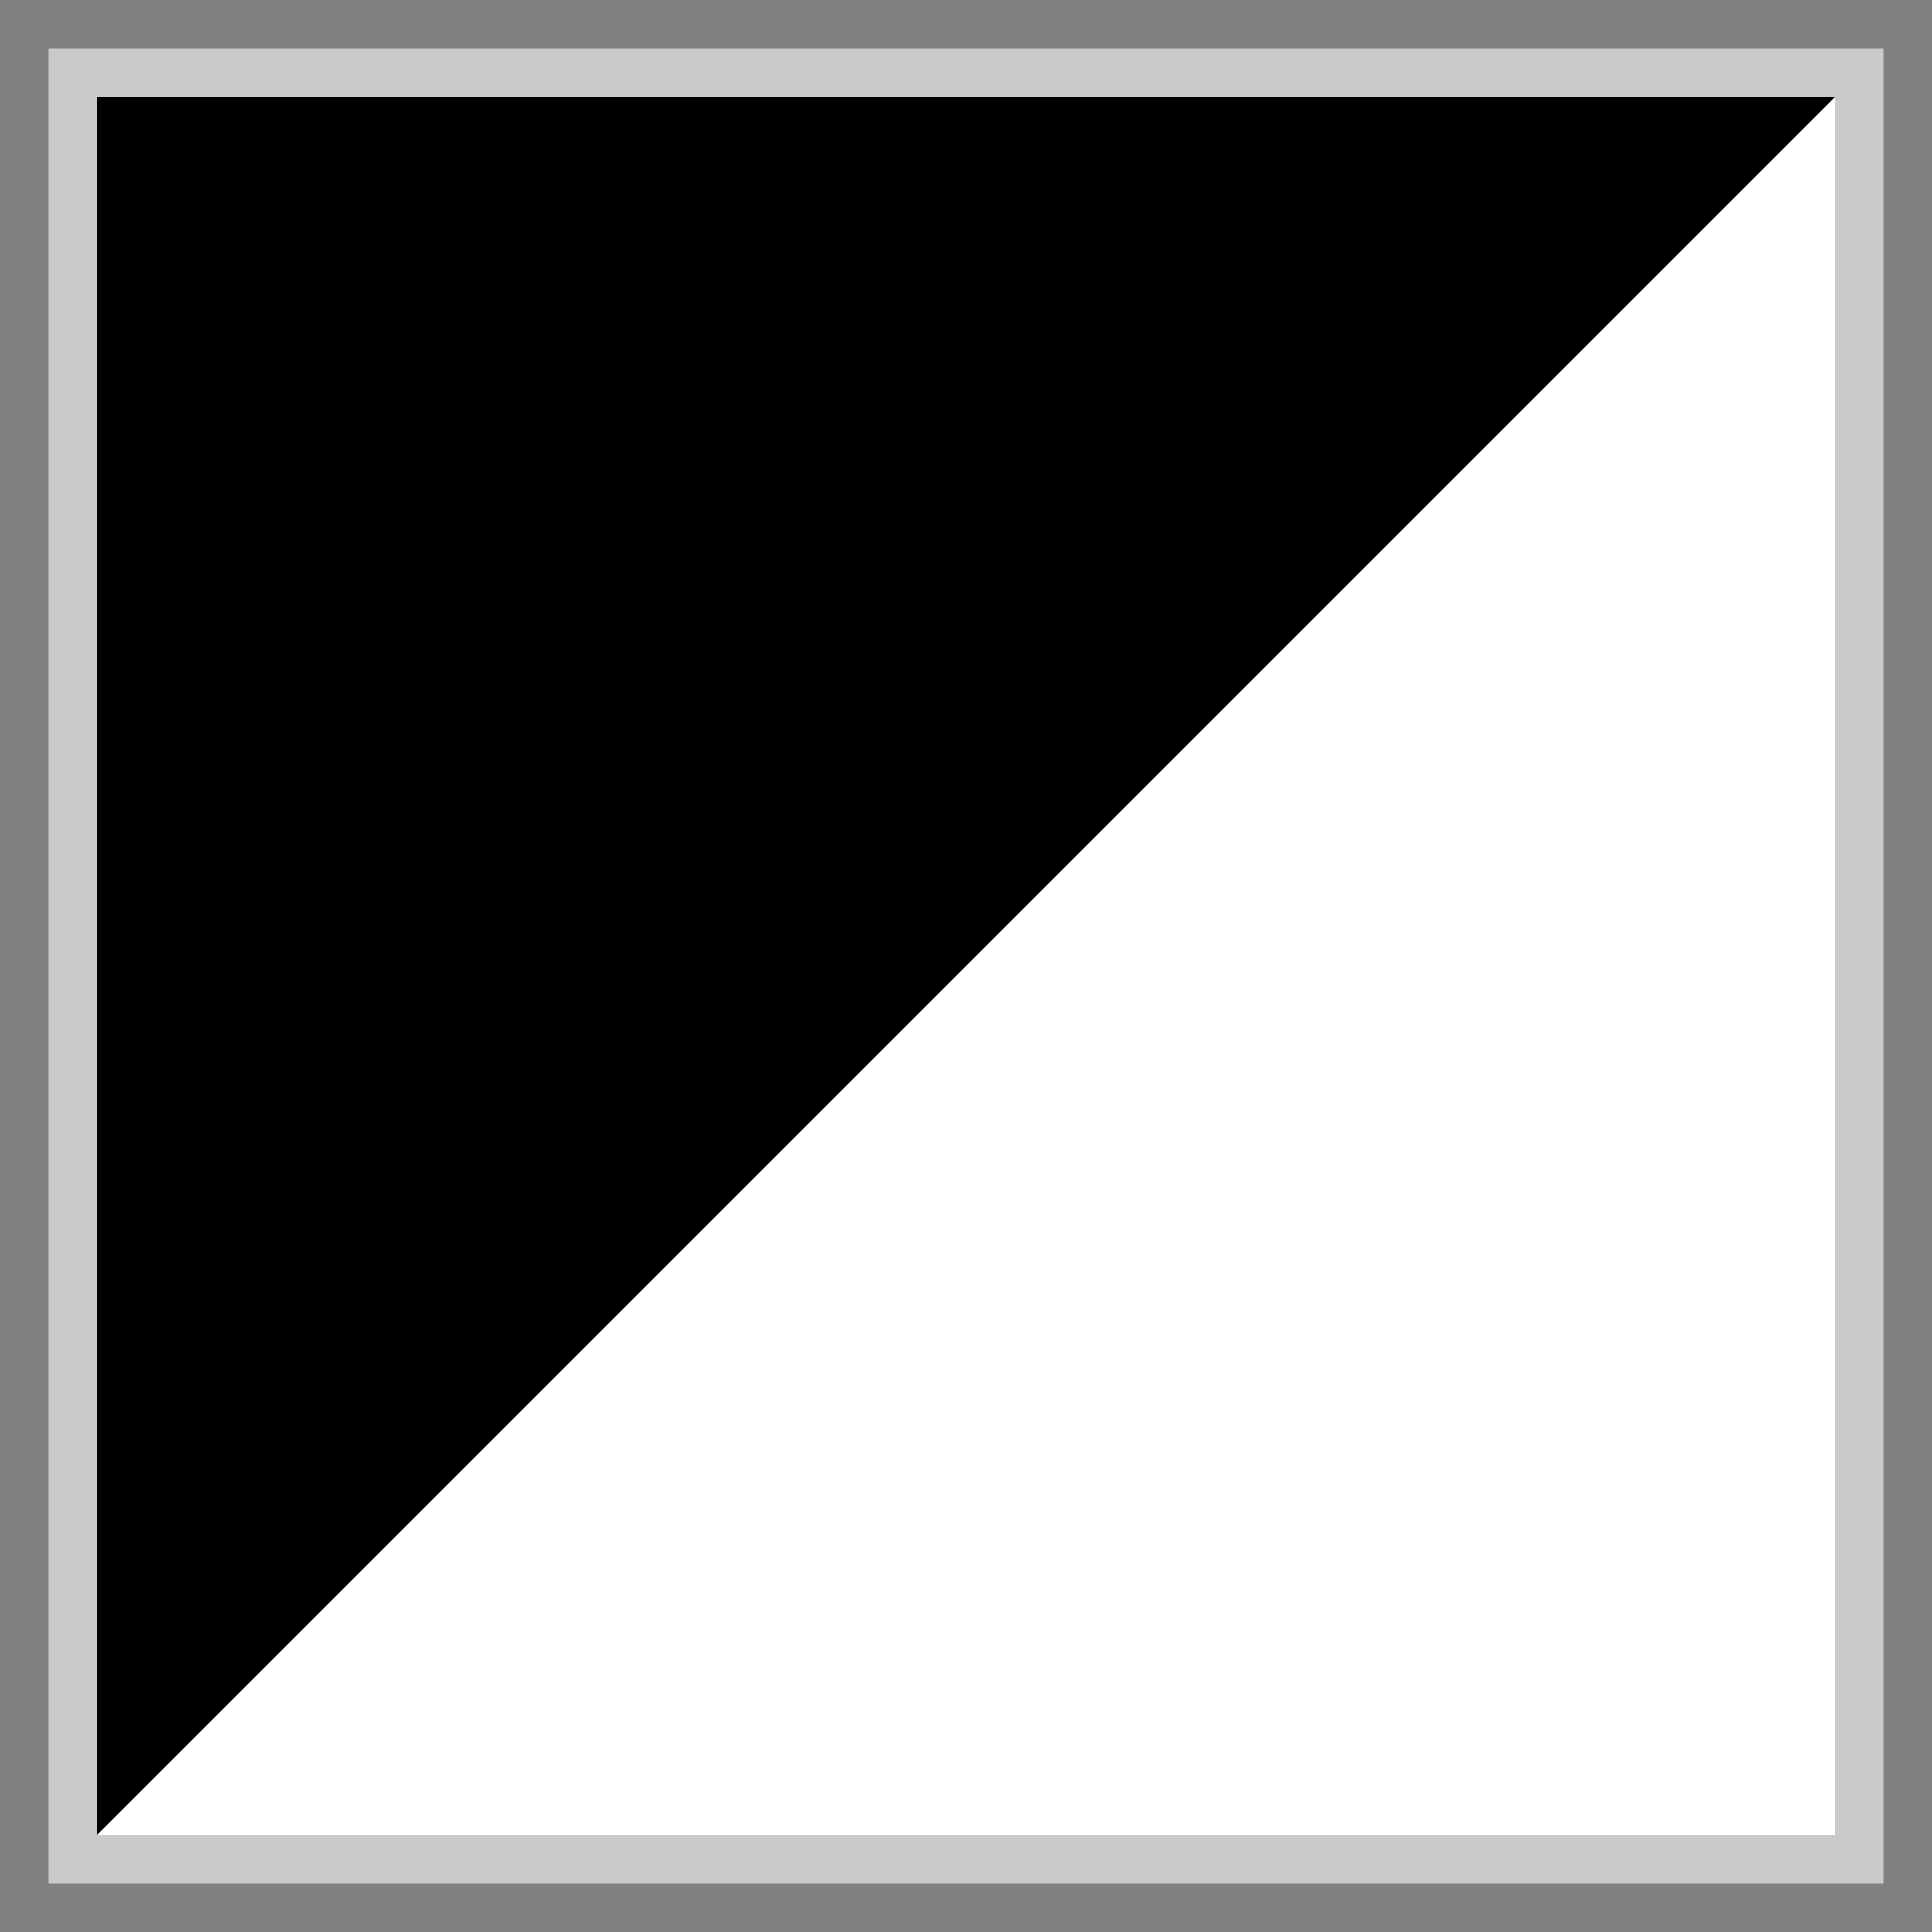
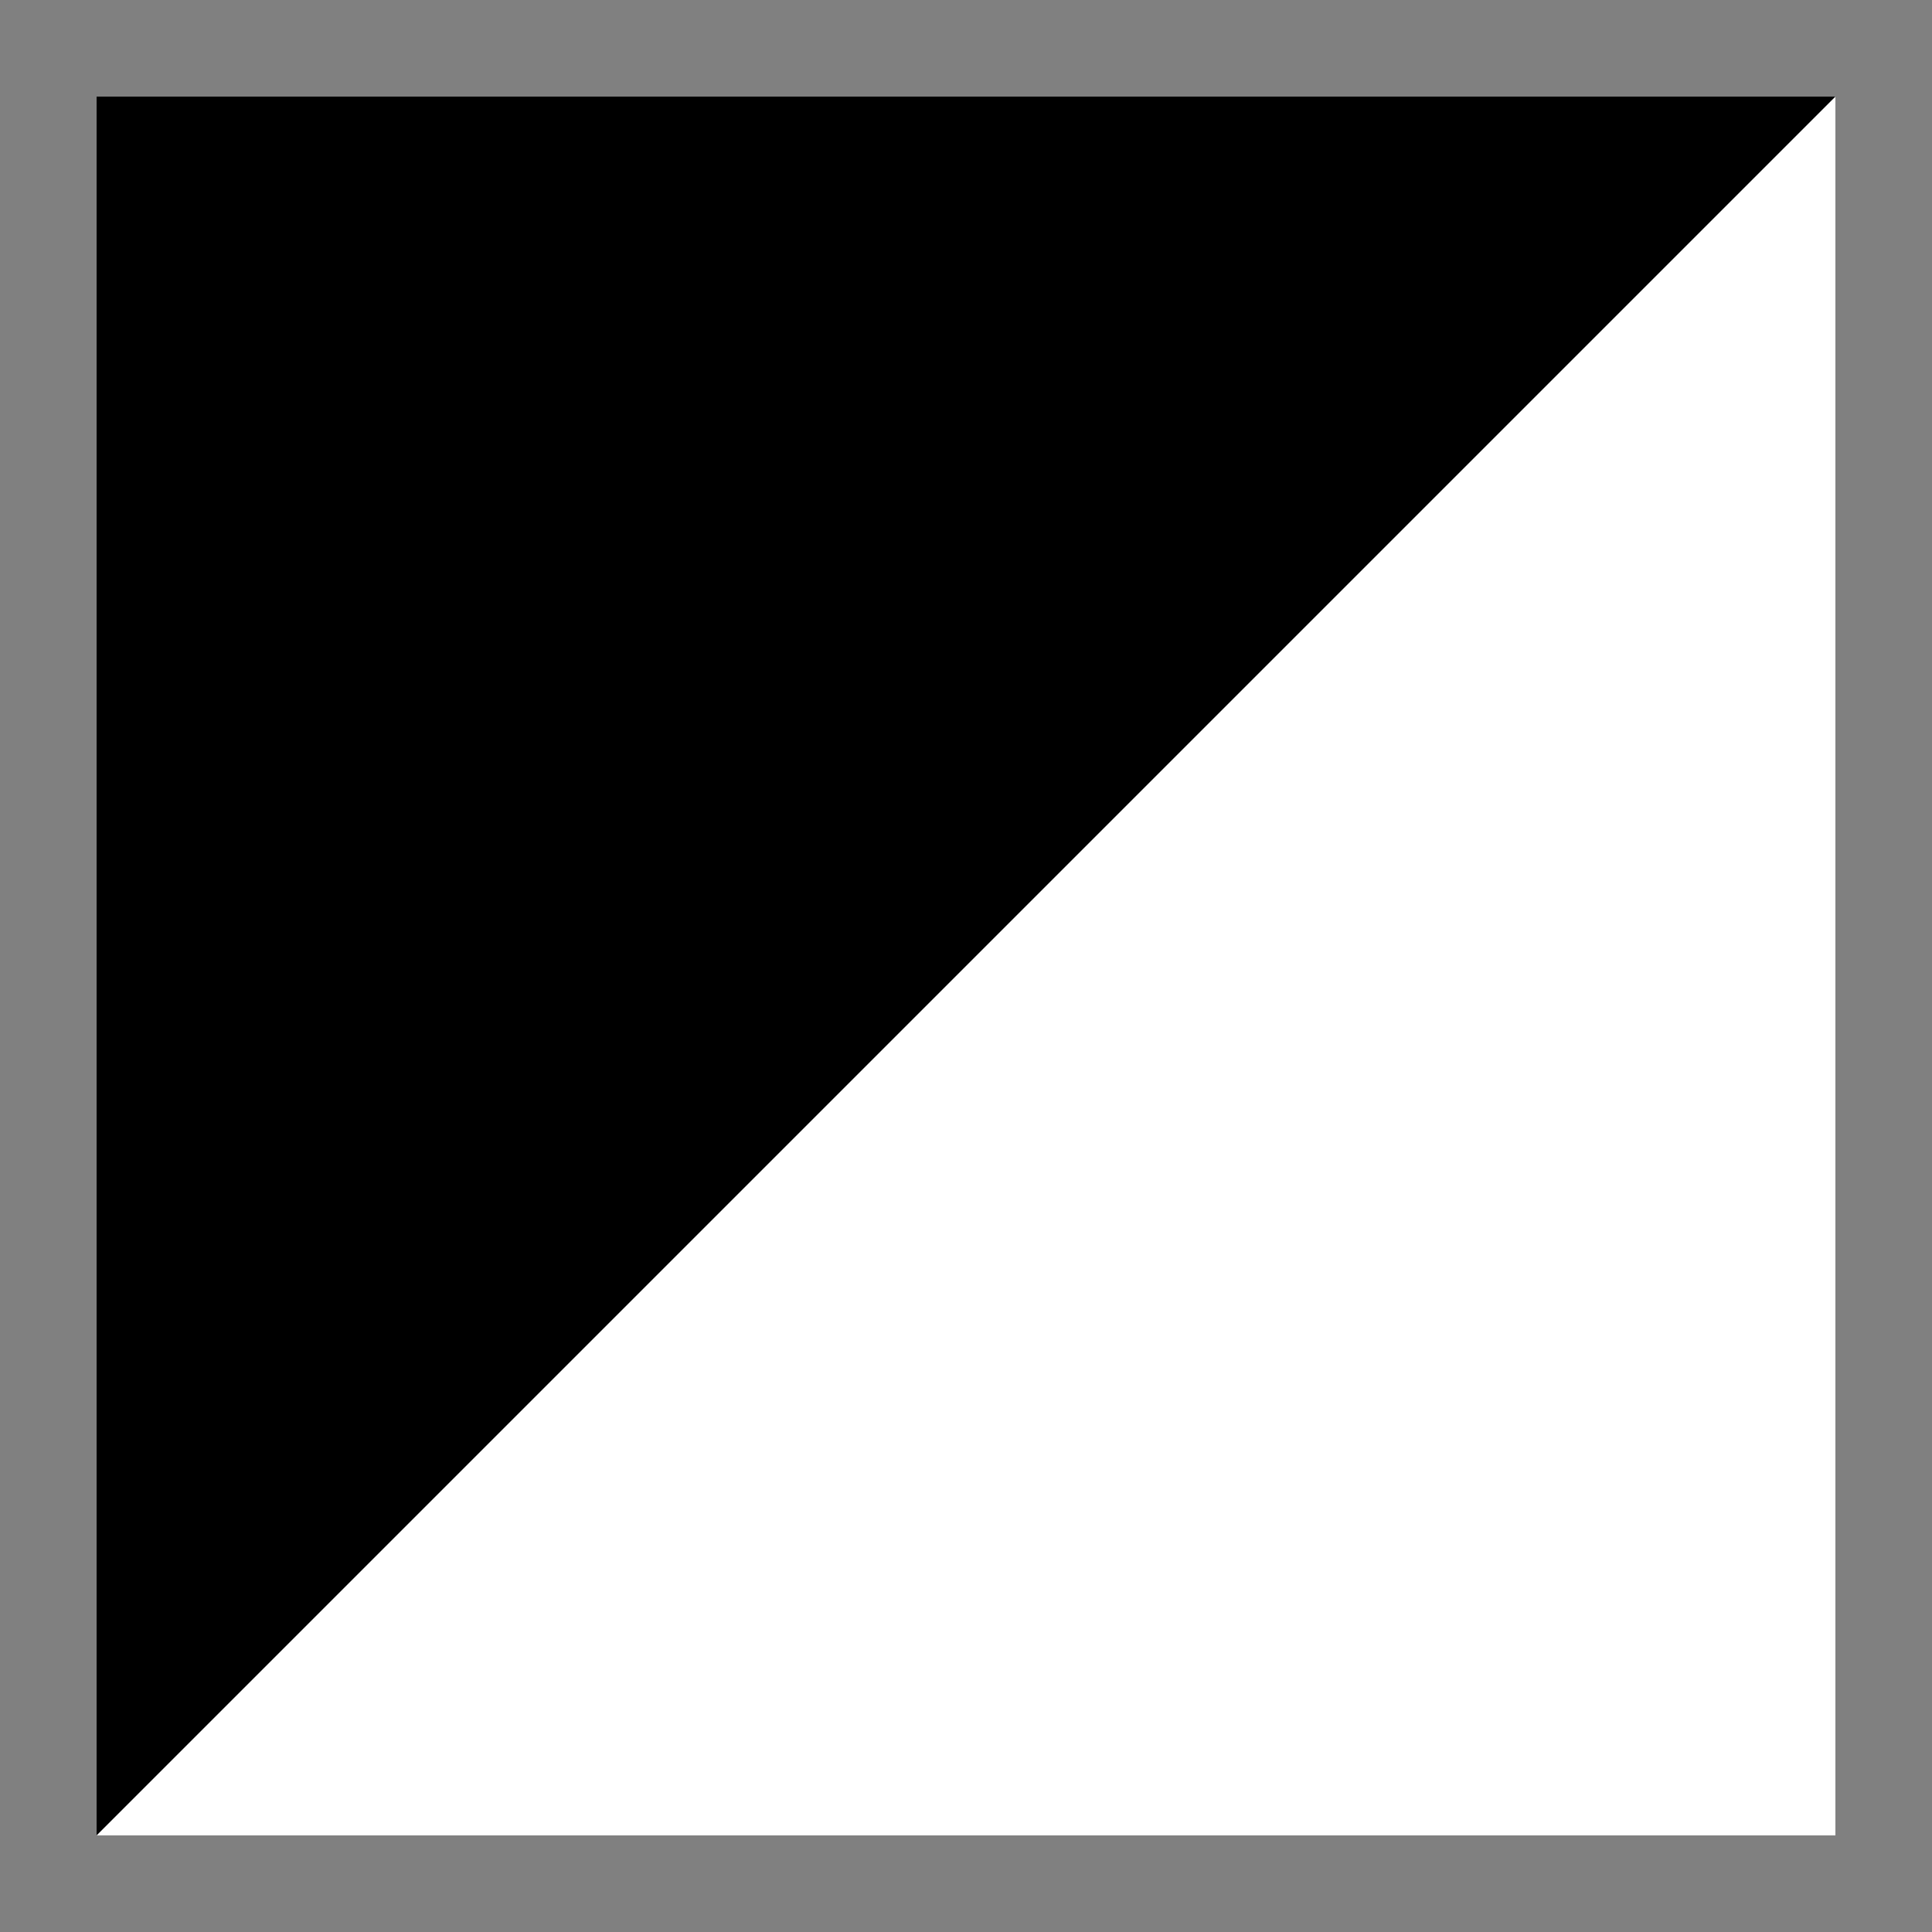
<svg xmlns="http://www.w3.org/2000/svg" xmlns:xlink="http://www.w3.org/1999/xlink" width="20px" height="20px" viewBox="0 0 20 20" version="1.1">
  <rect x="0" y="0" width="20" height="20" fill="#808080" stroke="none" />
  <defs>
    <rect id="path-1" x="1" y="1067" width="18" height="18" />
  </defs>
  <g id="Symbols" stroke="none" stroke-width="1" fill="none" fill-rule="evenodd">
    <g id="index/search/filter-list" transform="translate(0, -1066)">
      <g id="Rectangle">
        <use fill="#000000" fill-rule="evenodd" xlink:href="#path-1" />
-         <rect stroke="#CACACA" stroke-width="0.5" x="0.75" y="1066.75" width="18.5" height="18.5" />
      </g>
      <polygon id="Rectangle" fill="#FFFFFF" points="19 1067 19 1085 1 1085" />
    </g>
  </g>
</svg>